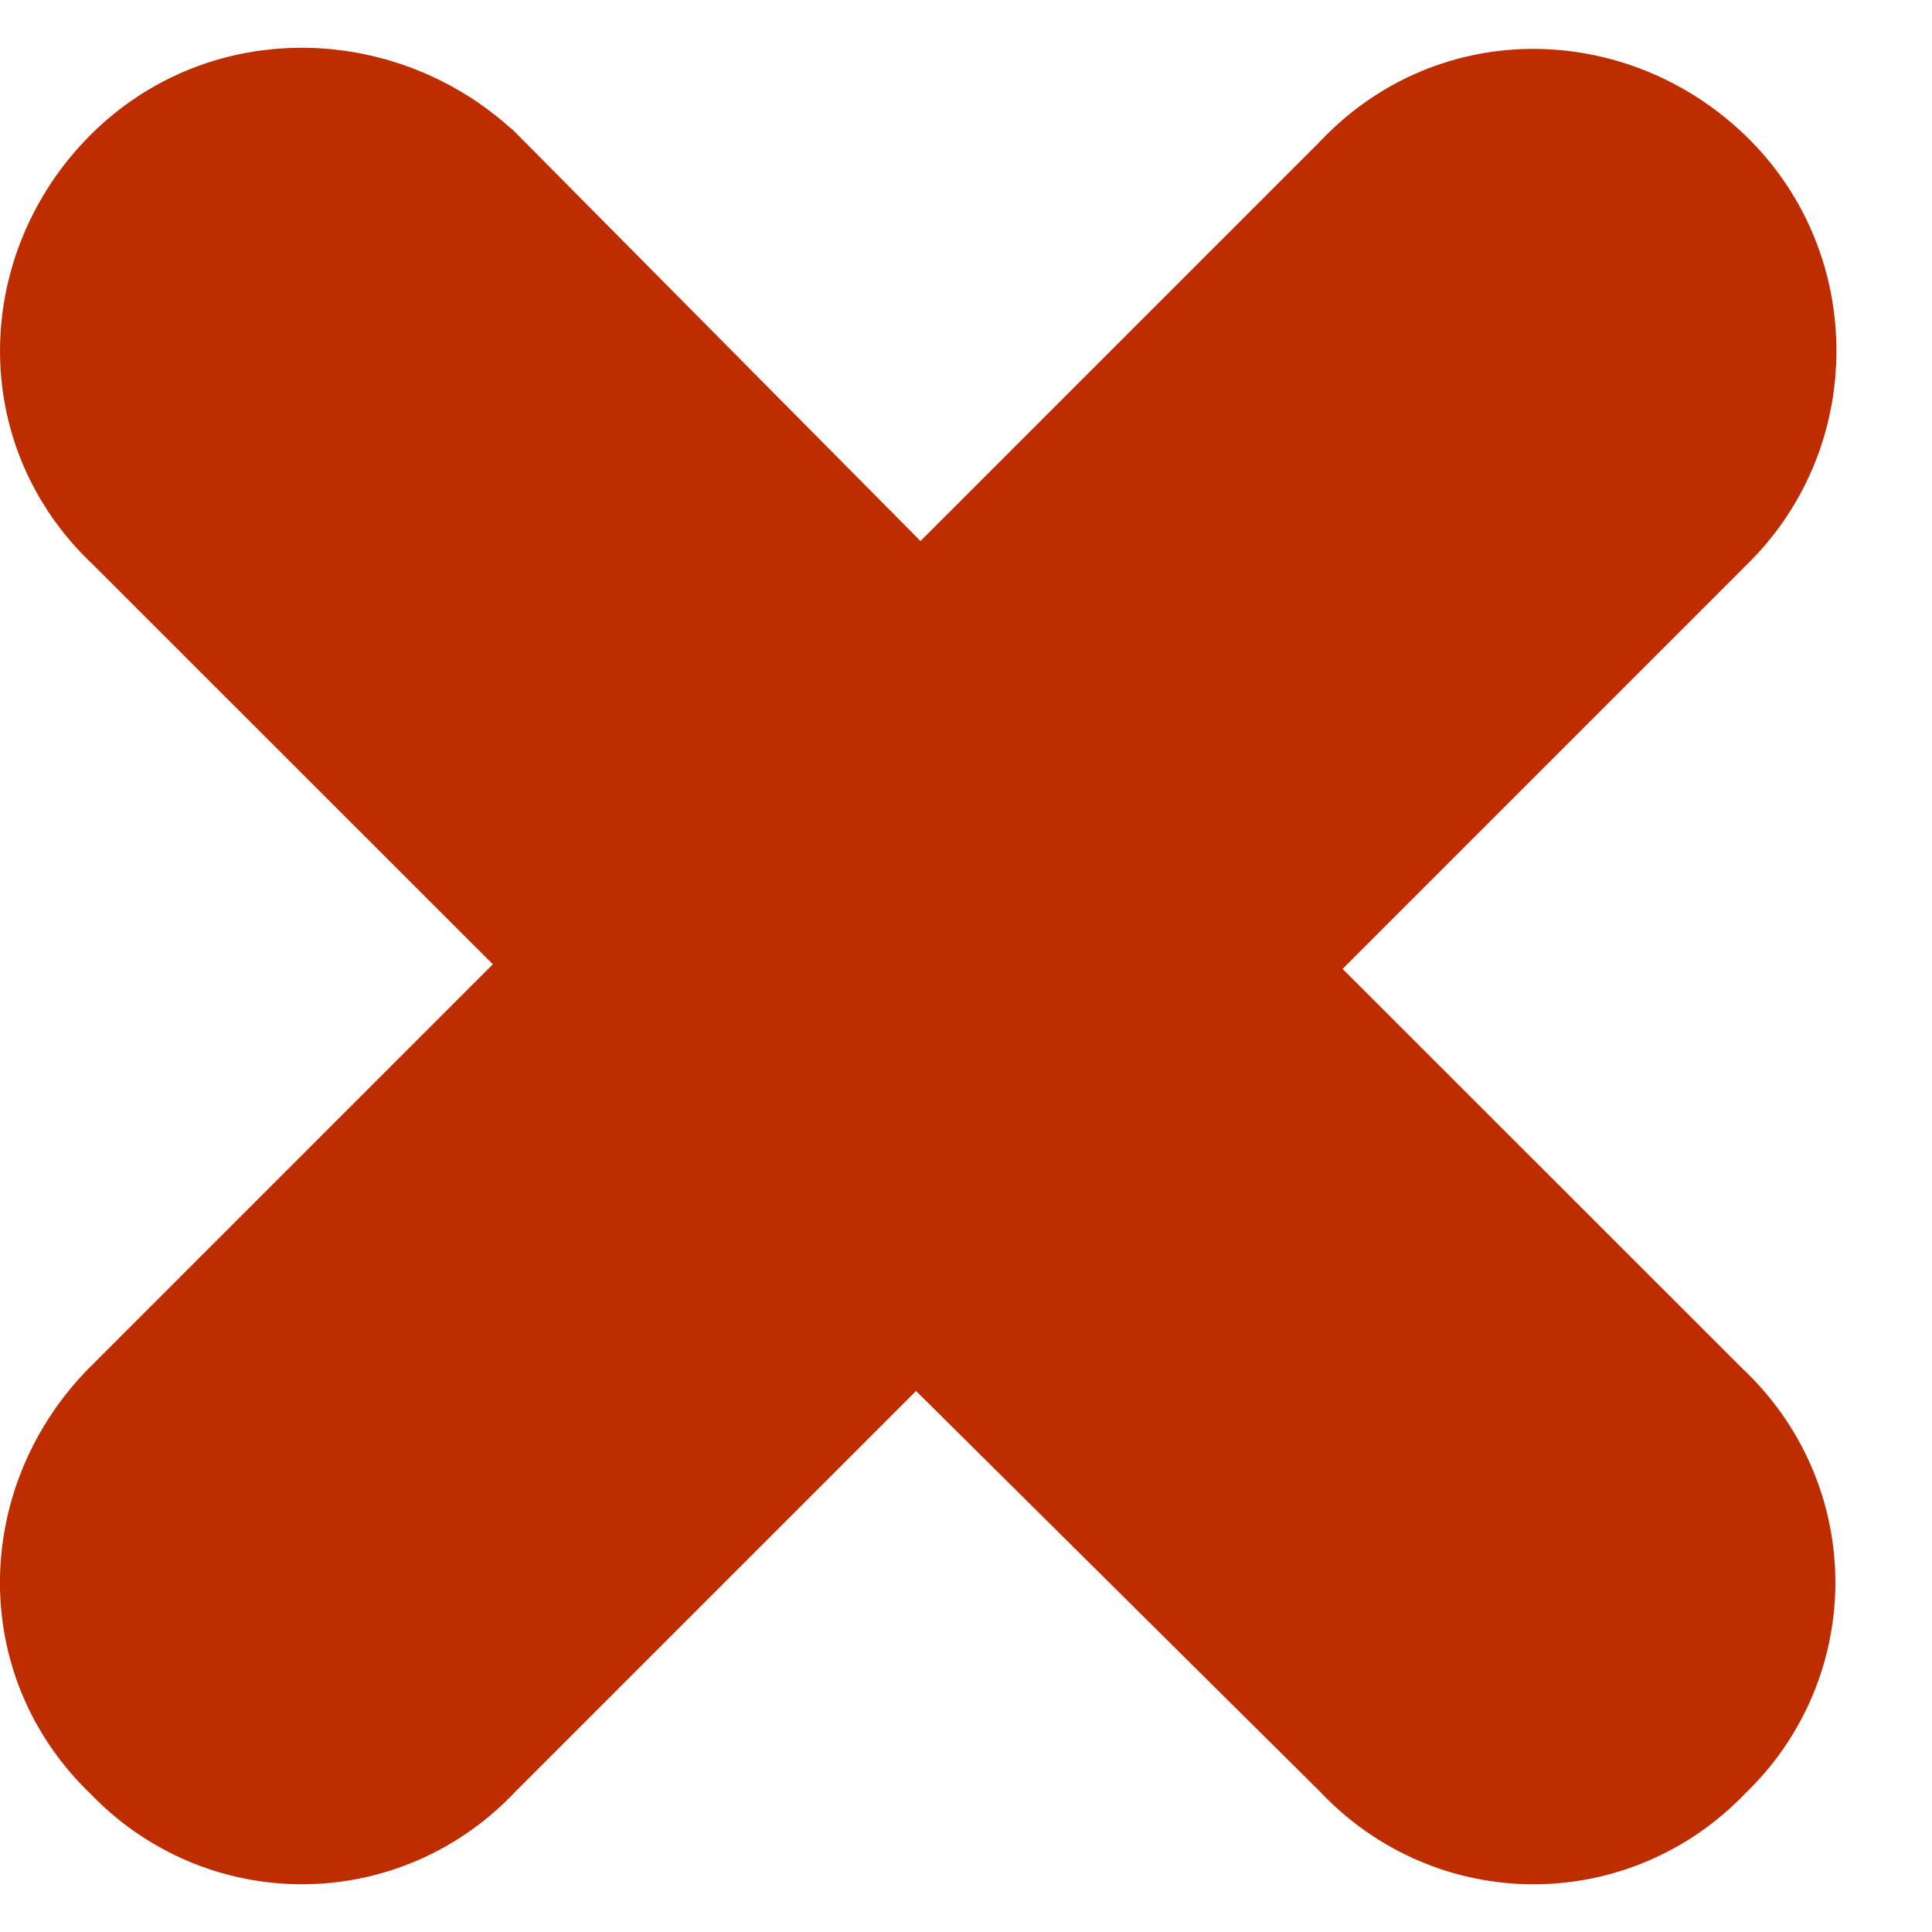
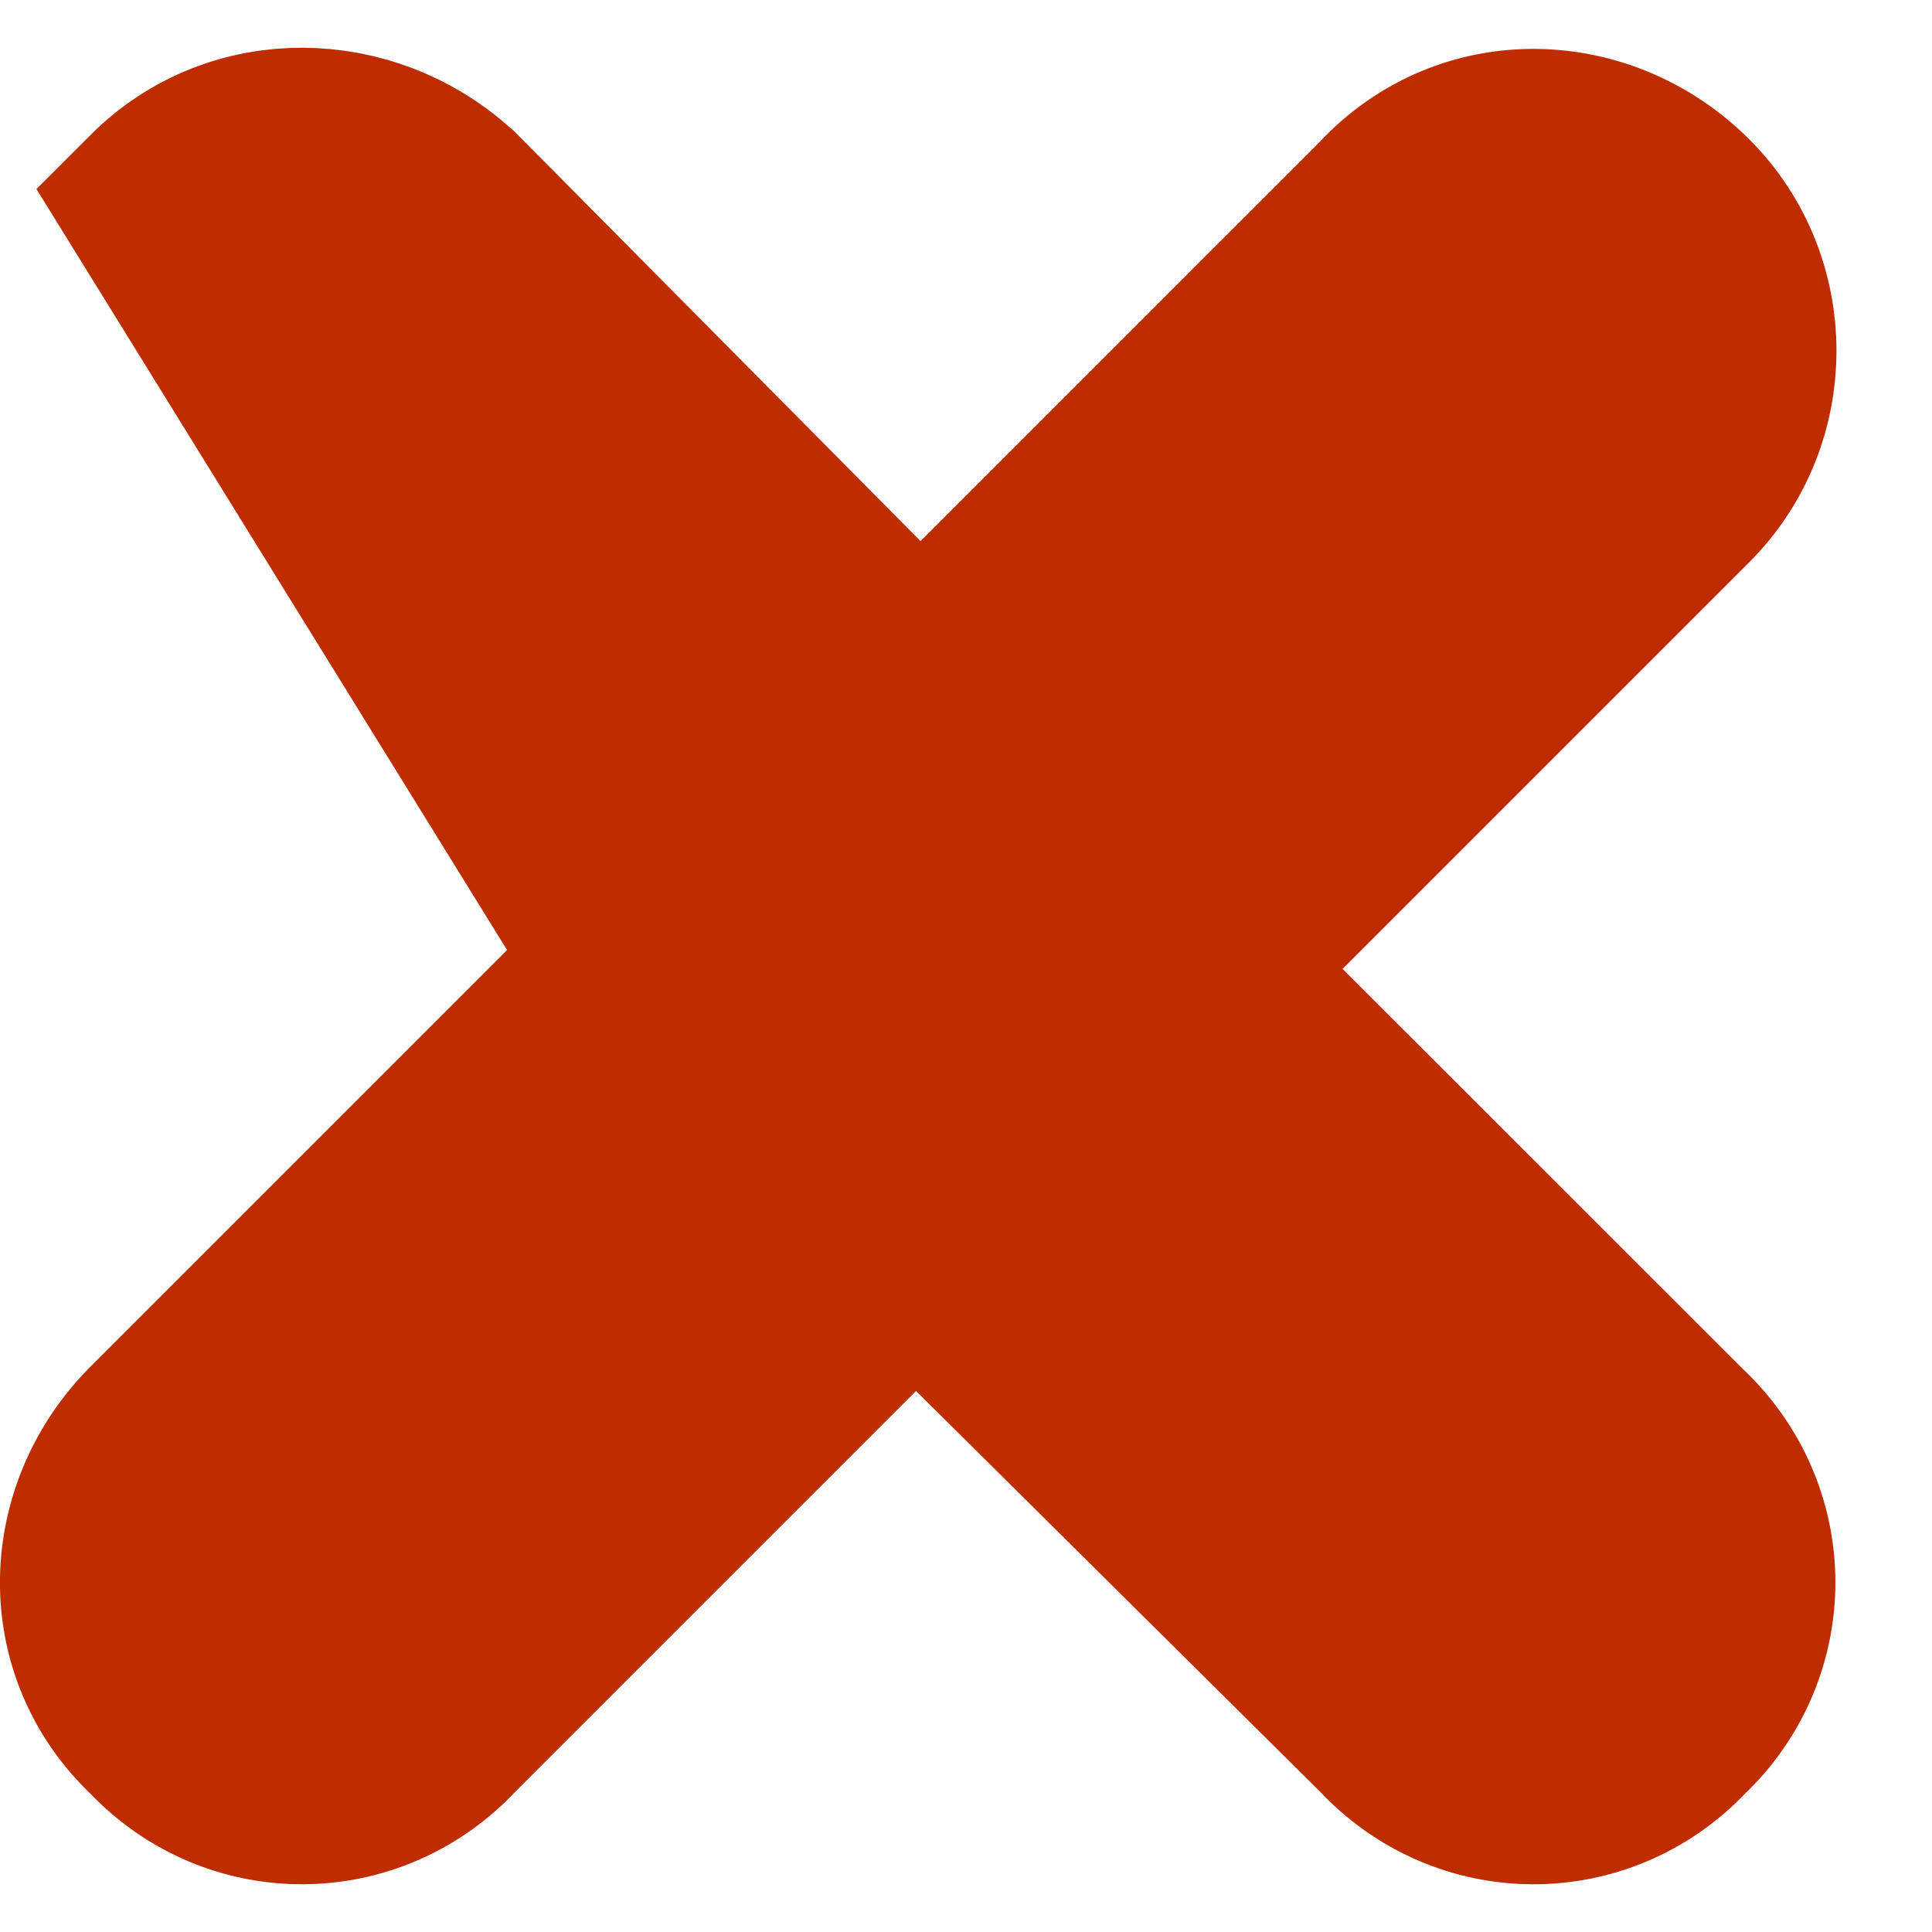
<svg xmlns="http://www.w3.org/2000/svg" width="10" height="10" viewBox="0 0 10 10" fill="none">
-   <path d="M2.328 1.053L2.318 1.043L2.307 1.034C1.893 0.661 1.238 0.636 0.822 1.052C0.407 1.467 0.376 2.143 0.83 2.564L3.258 4.991L0.822 7.427C0.409 7.84 0.376 8.51 0.822 8.931C1.23 9.363 1.906 9.36 2.311 8.923L4.74 6.494L7.19 8.924C7.595 9.36 8.27 9.363 8.678 8.931C9.11 8.523 9.107 7.847 8.67 7.442L6.242 5.015L8.701 2.556C9.107 2.15 9.107 1.481 8.701 1.075C8.286 0.66 7.61 0.629 7.189 1.083L4.763 3.509L2.328 1.053Z" fill="#BD2D00" stroke="#BD2D00" />
+   <path d="M2.328 1.053L2.318 1.043L2.307 1.034C1.893 0.661 1.238 0.636 0.822 1.052L3.258 4.991L0.822 7.427C0.409 7.84 0.376 8.51 0.822 8.931C1.23 9.363 1.906 9.36 2.311 8.923L4.74 6.494L7.19 8.924C7.595 9.36 8.27 9.363 8.678 8.931C9.11 8.523 9.107 7.847 8.67 7.442L6.242 5.015L8.701 2.556C9.107 2.15 9.107 1.481 8.701 1.075C8.286 0.66 7.61 0.629 7.189 1.083L4.763 3.509L2.328 1.053Z" fill="#BD2D00" stroke="#BD2D00" />
</svg>